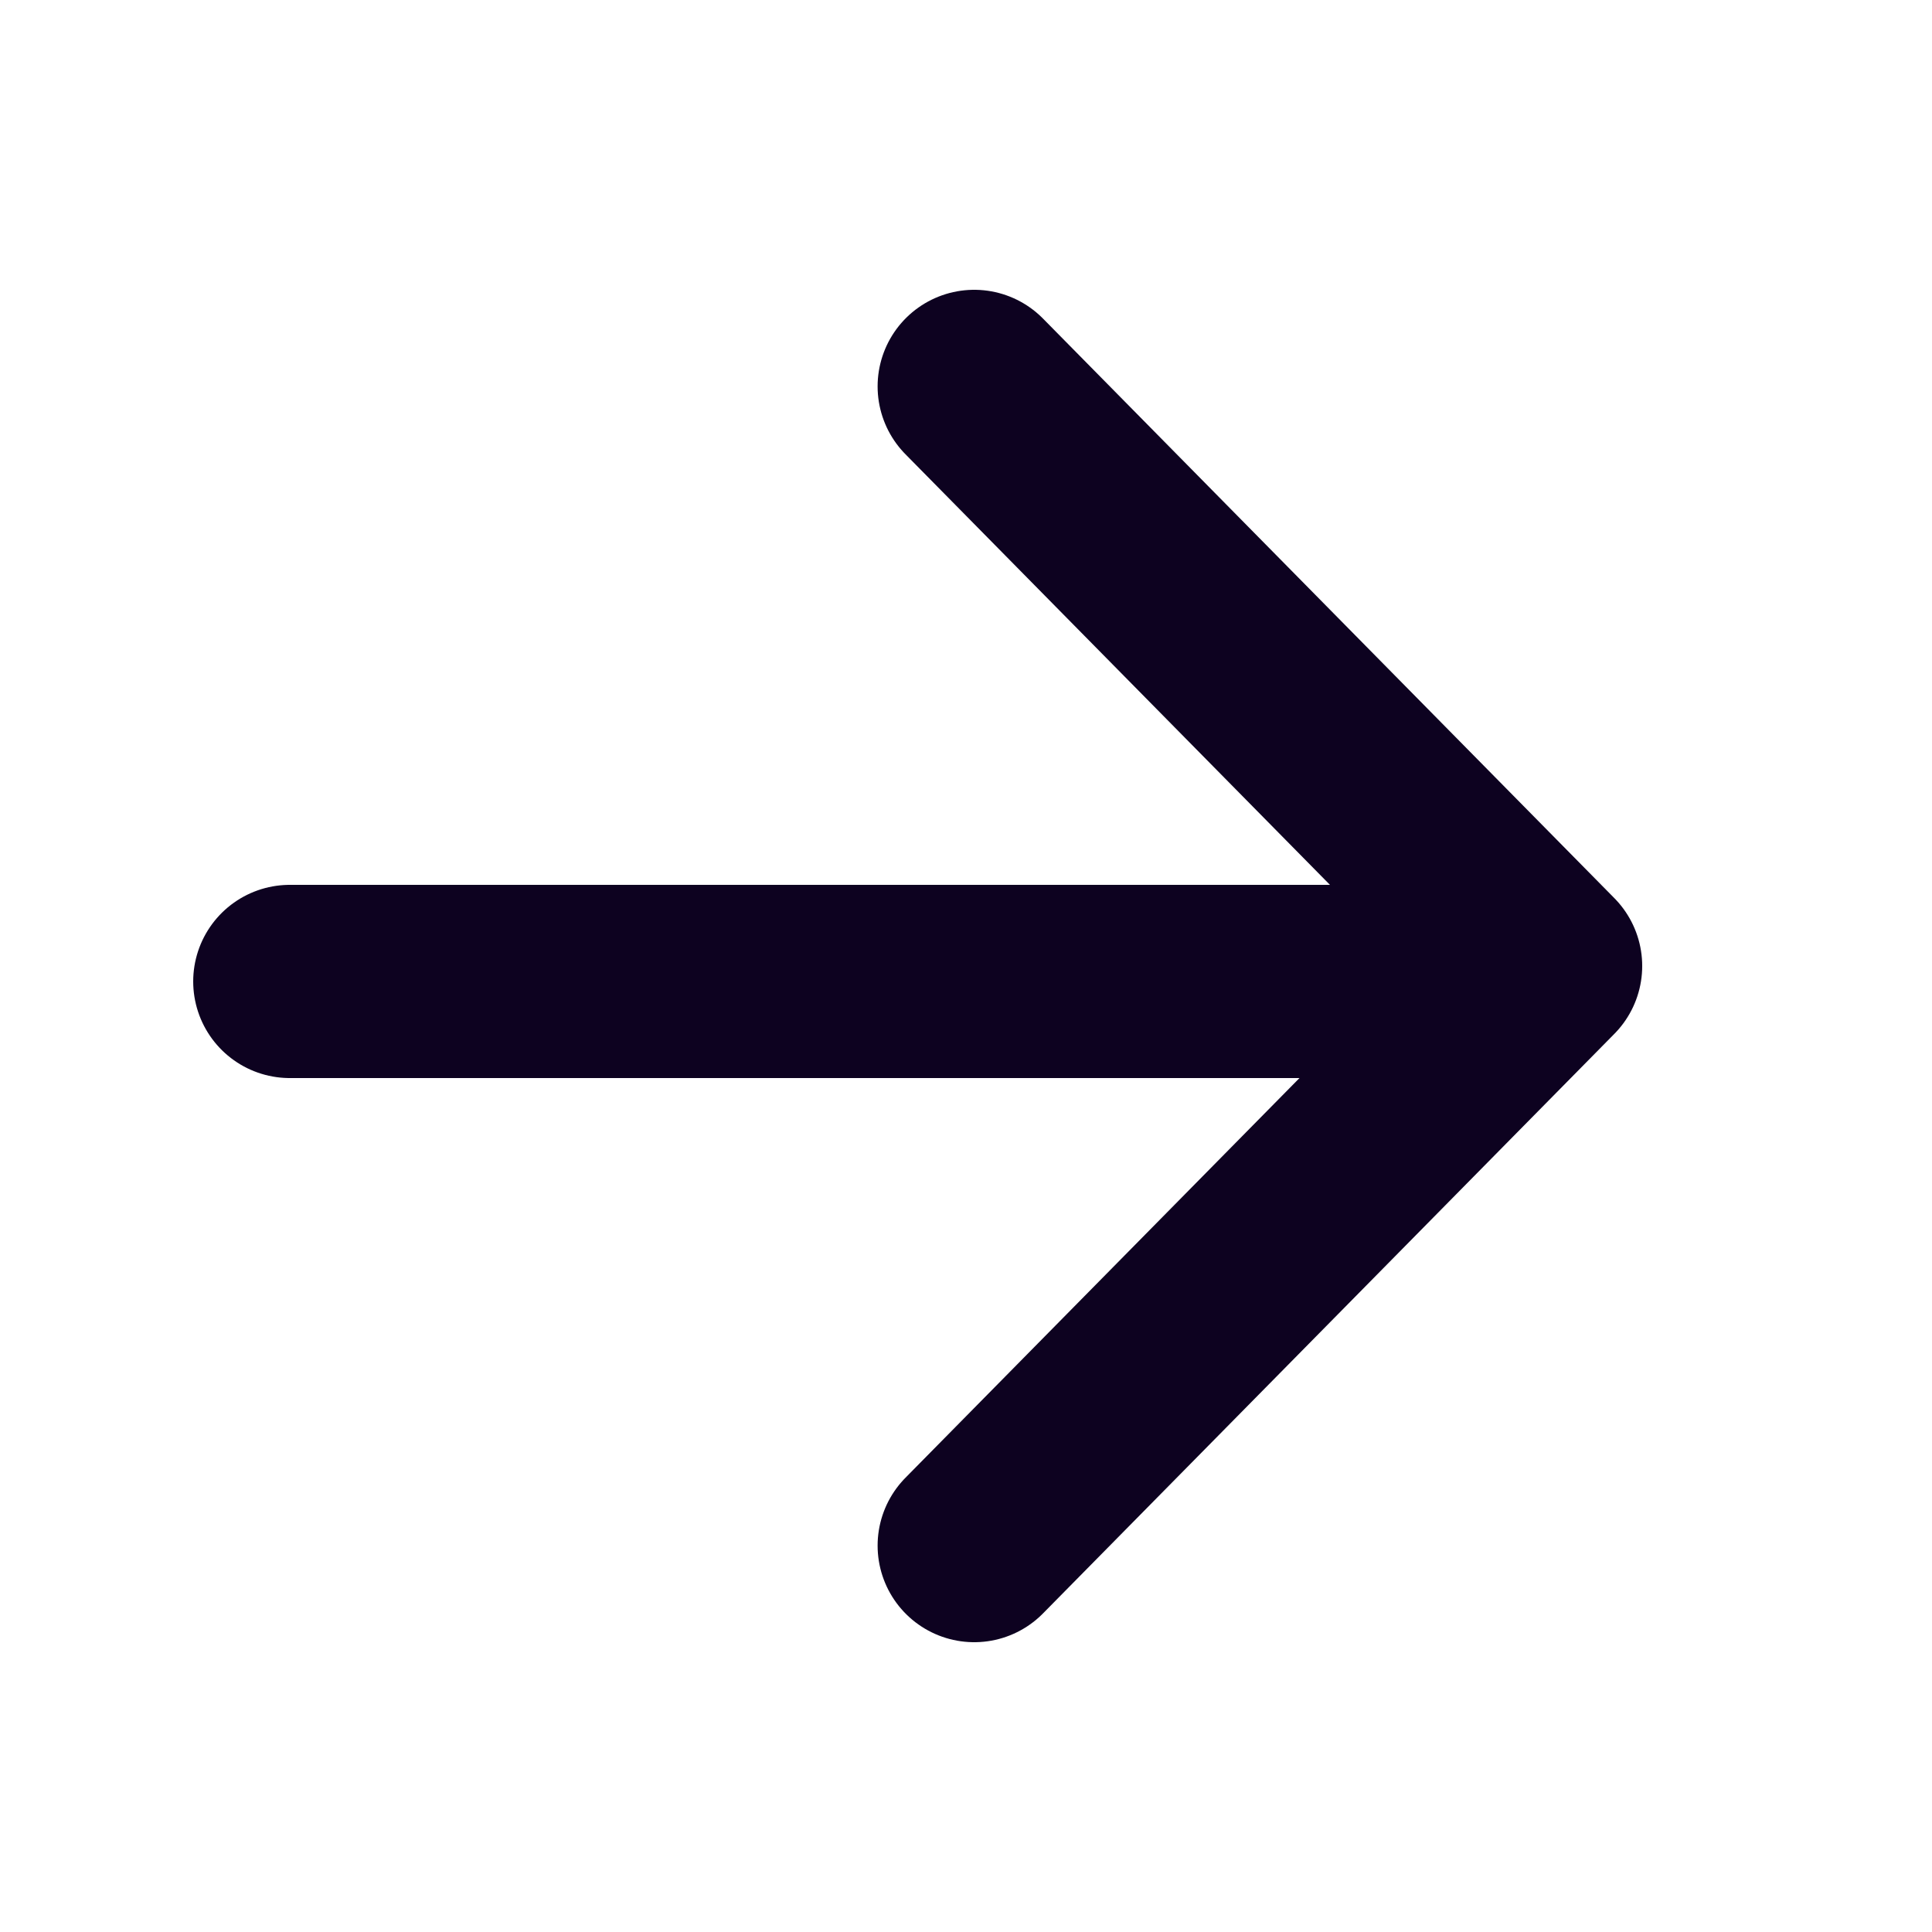
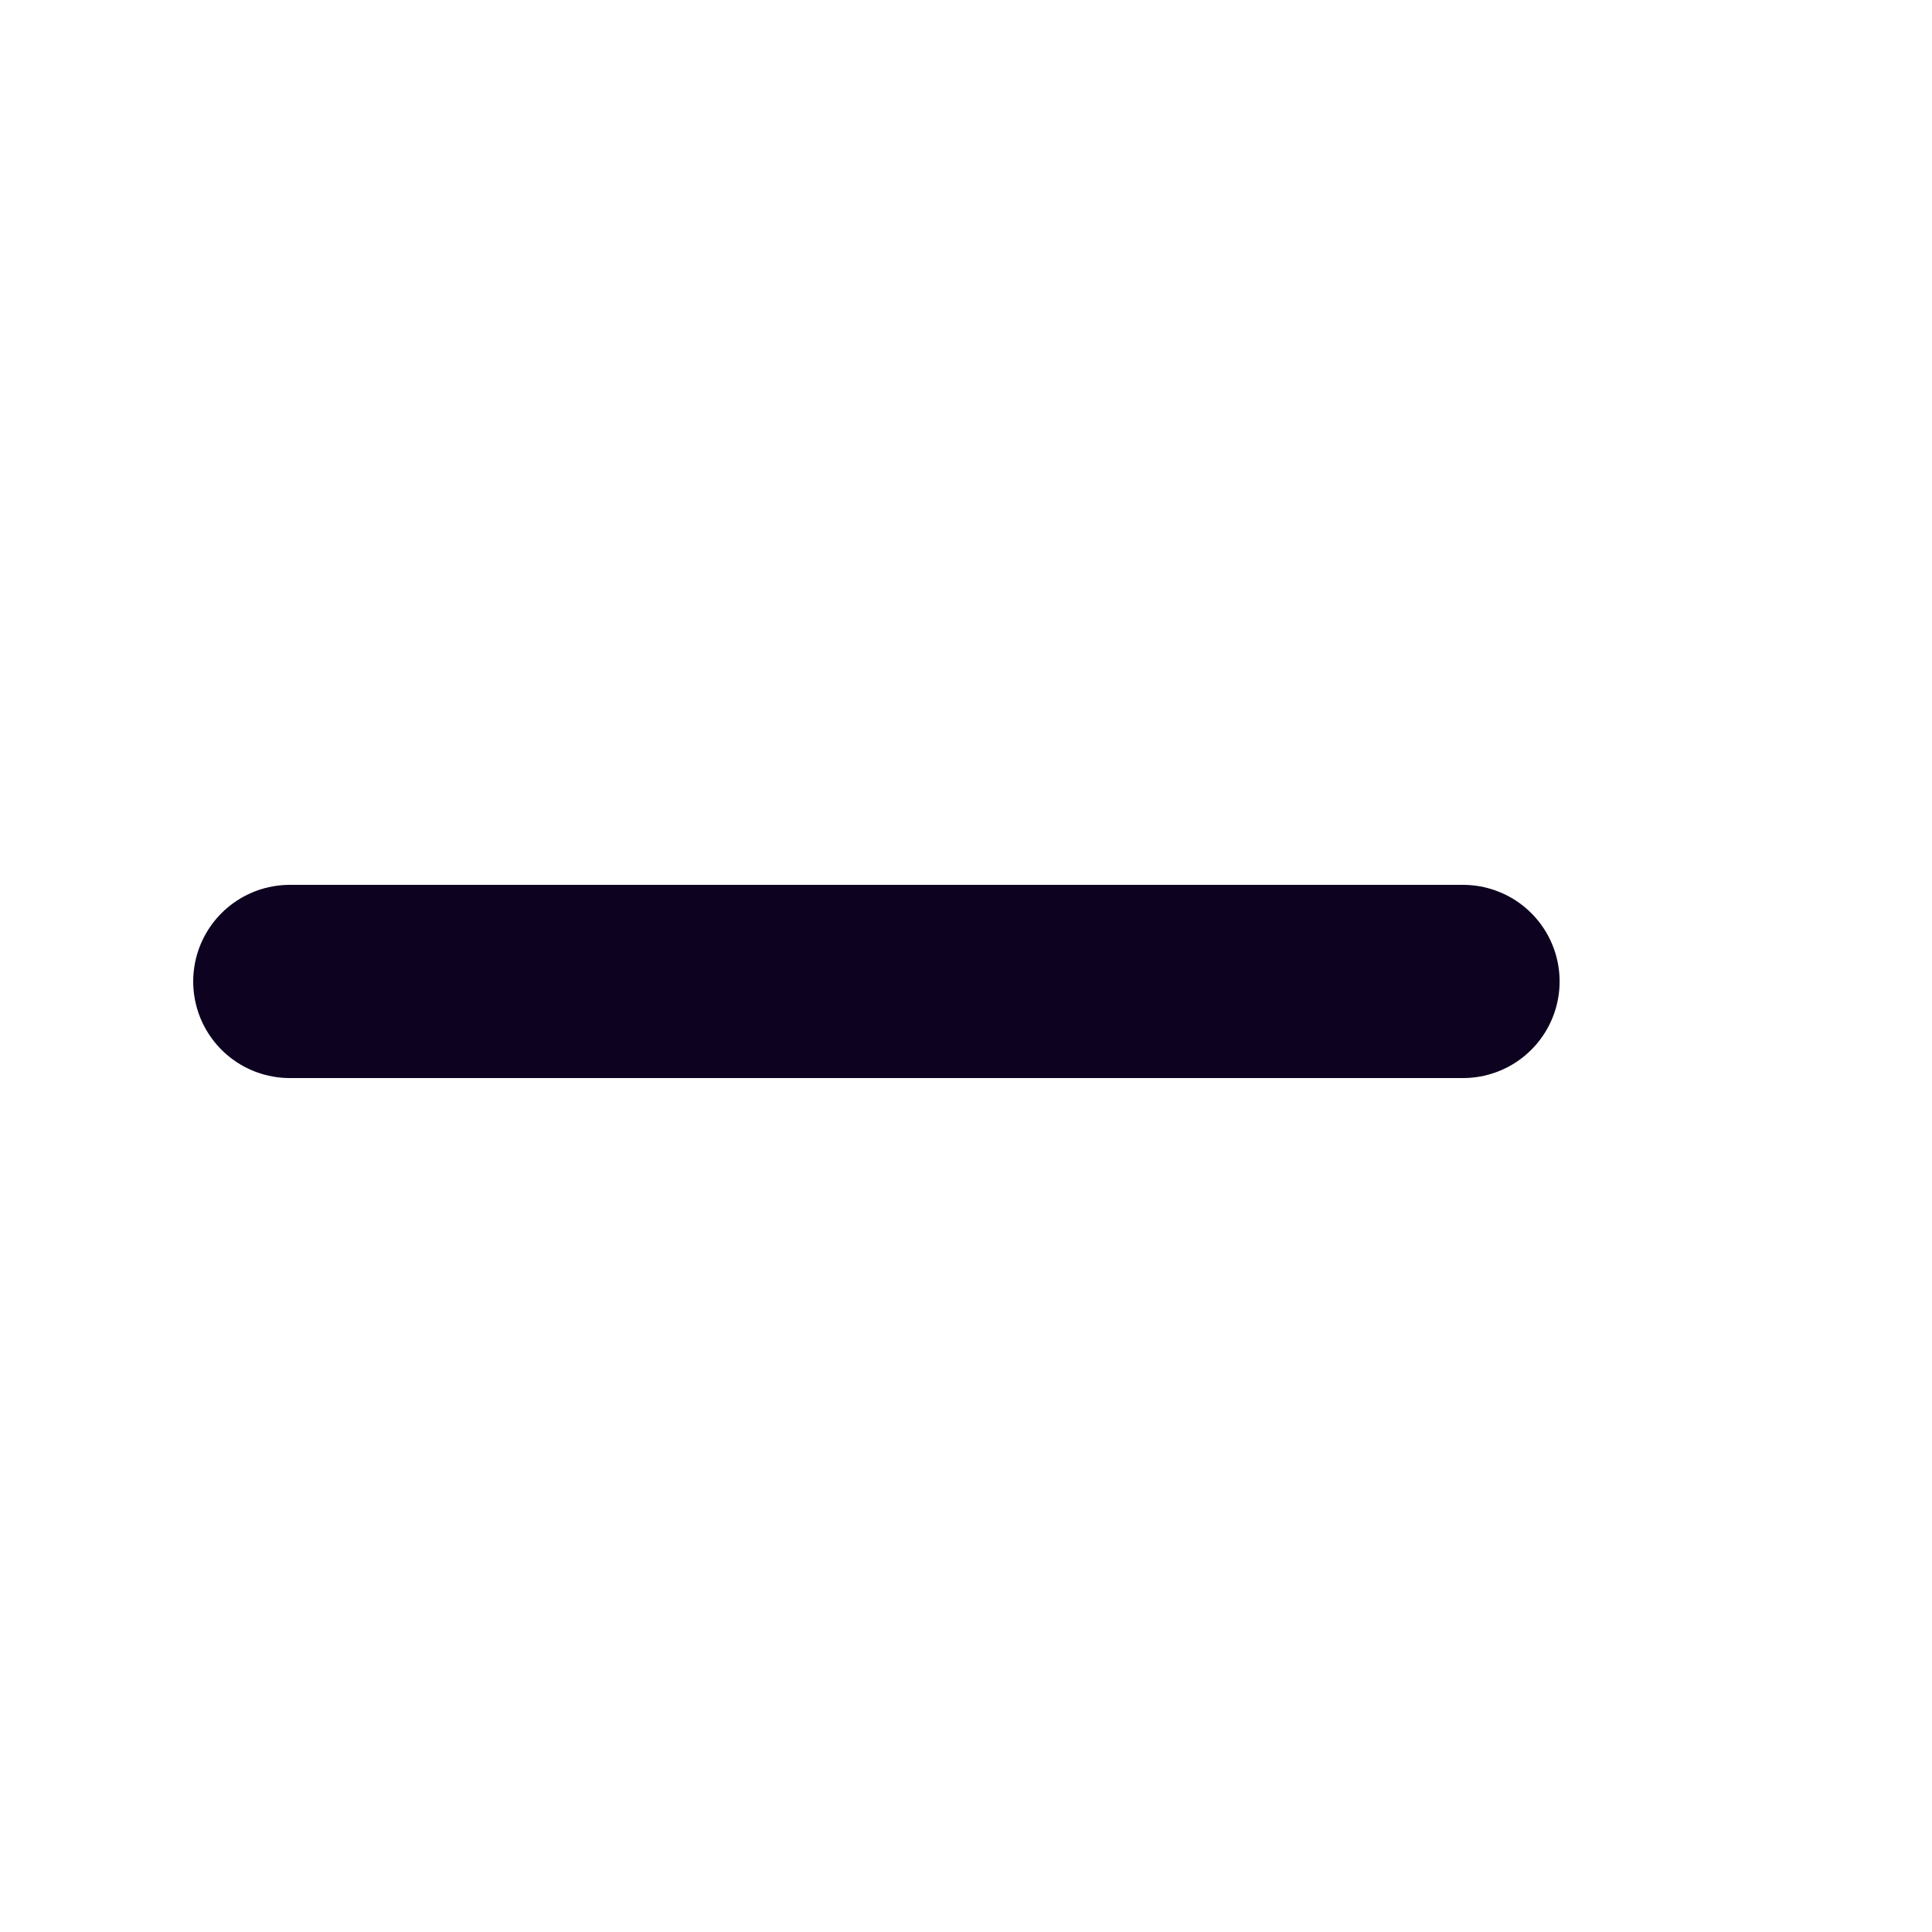
<svg xmlns="http://www.w3.org/2000/svg" width="20" height="20" viewBox="0 0 20 20" fill="none">
  <path d="M3 10.16L15.145 10.16" stroke="#0D0220" stroke-width="2" stroke-linecap="round" stroke-linejoin="round" />
-   <path d="M10.085 4L16 10L10.085 16" stroke="#0D0220" stroke-width="2" stroke-linecap="round" stroke-linejoin="round" />
</svg>